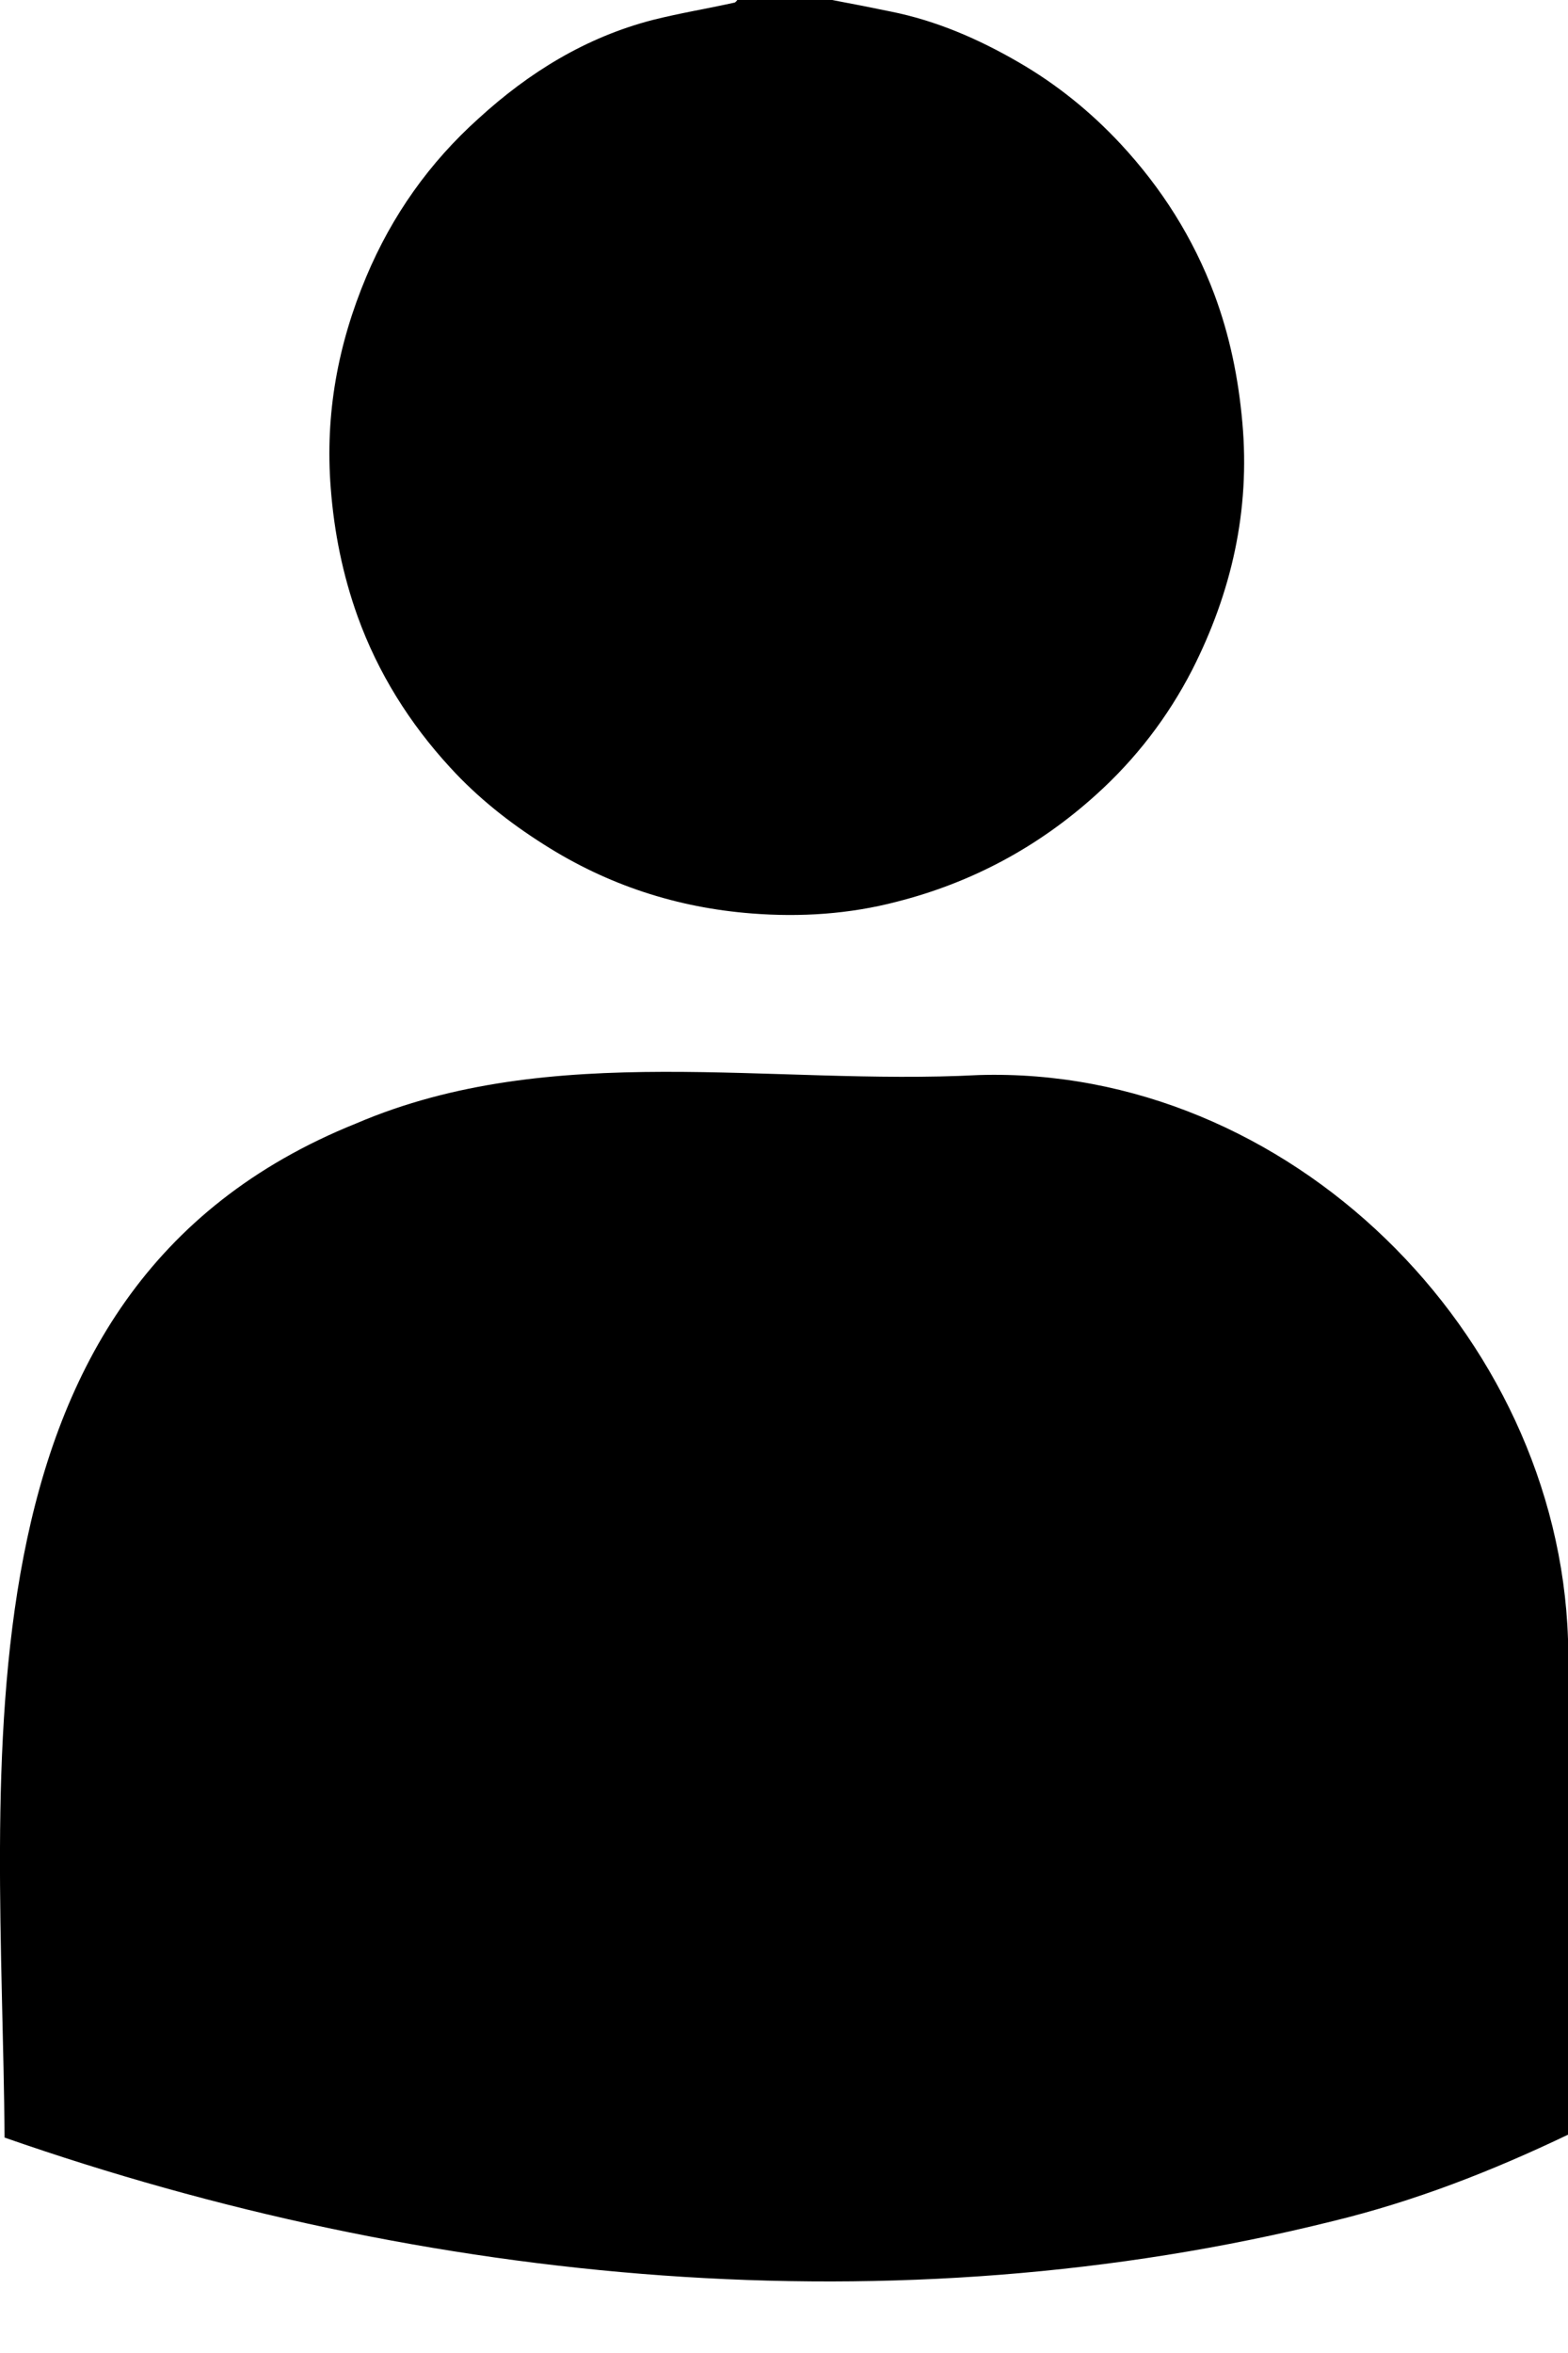
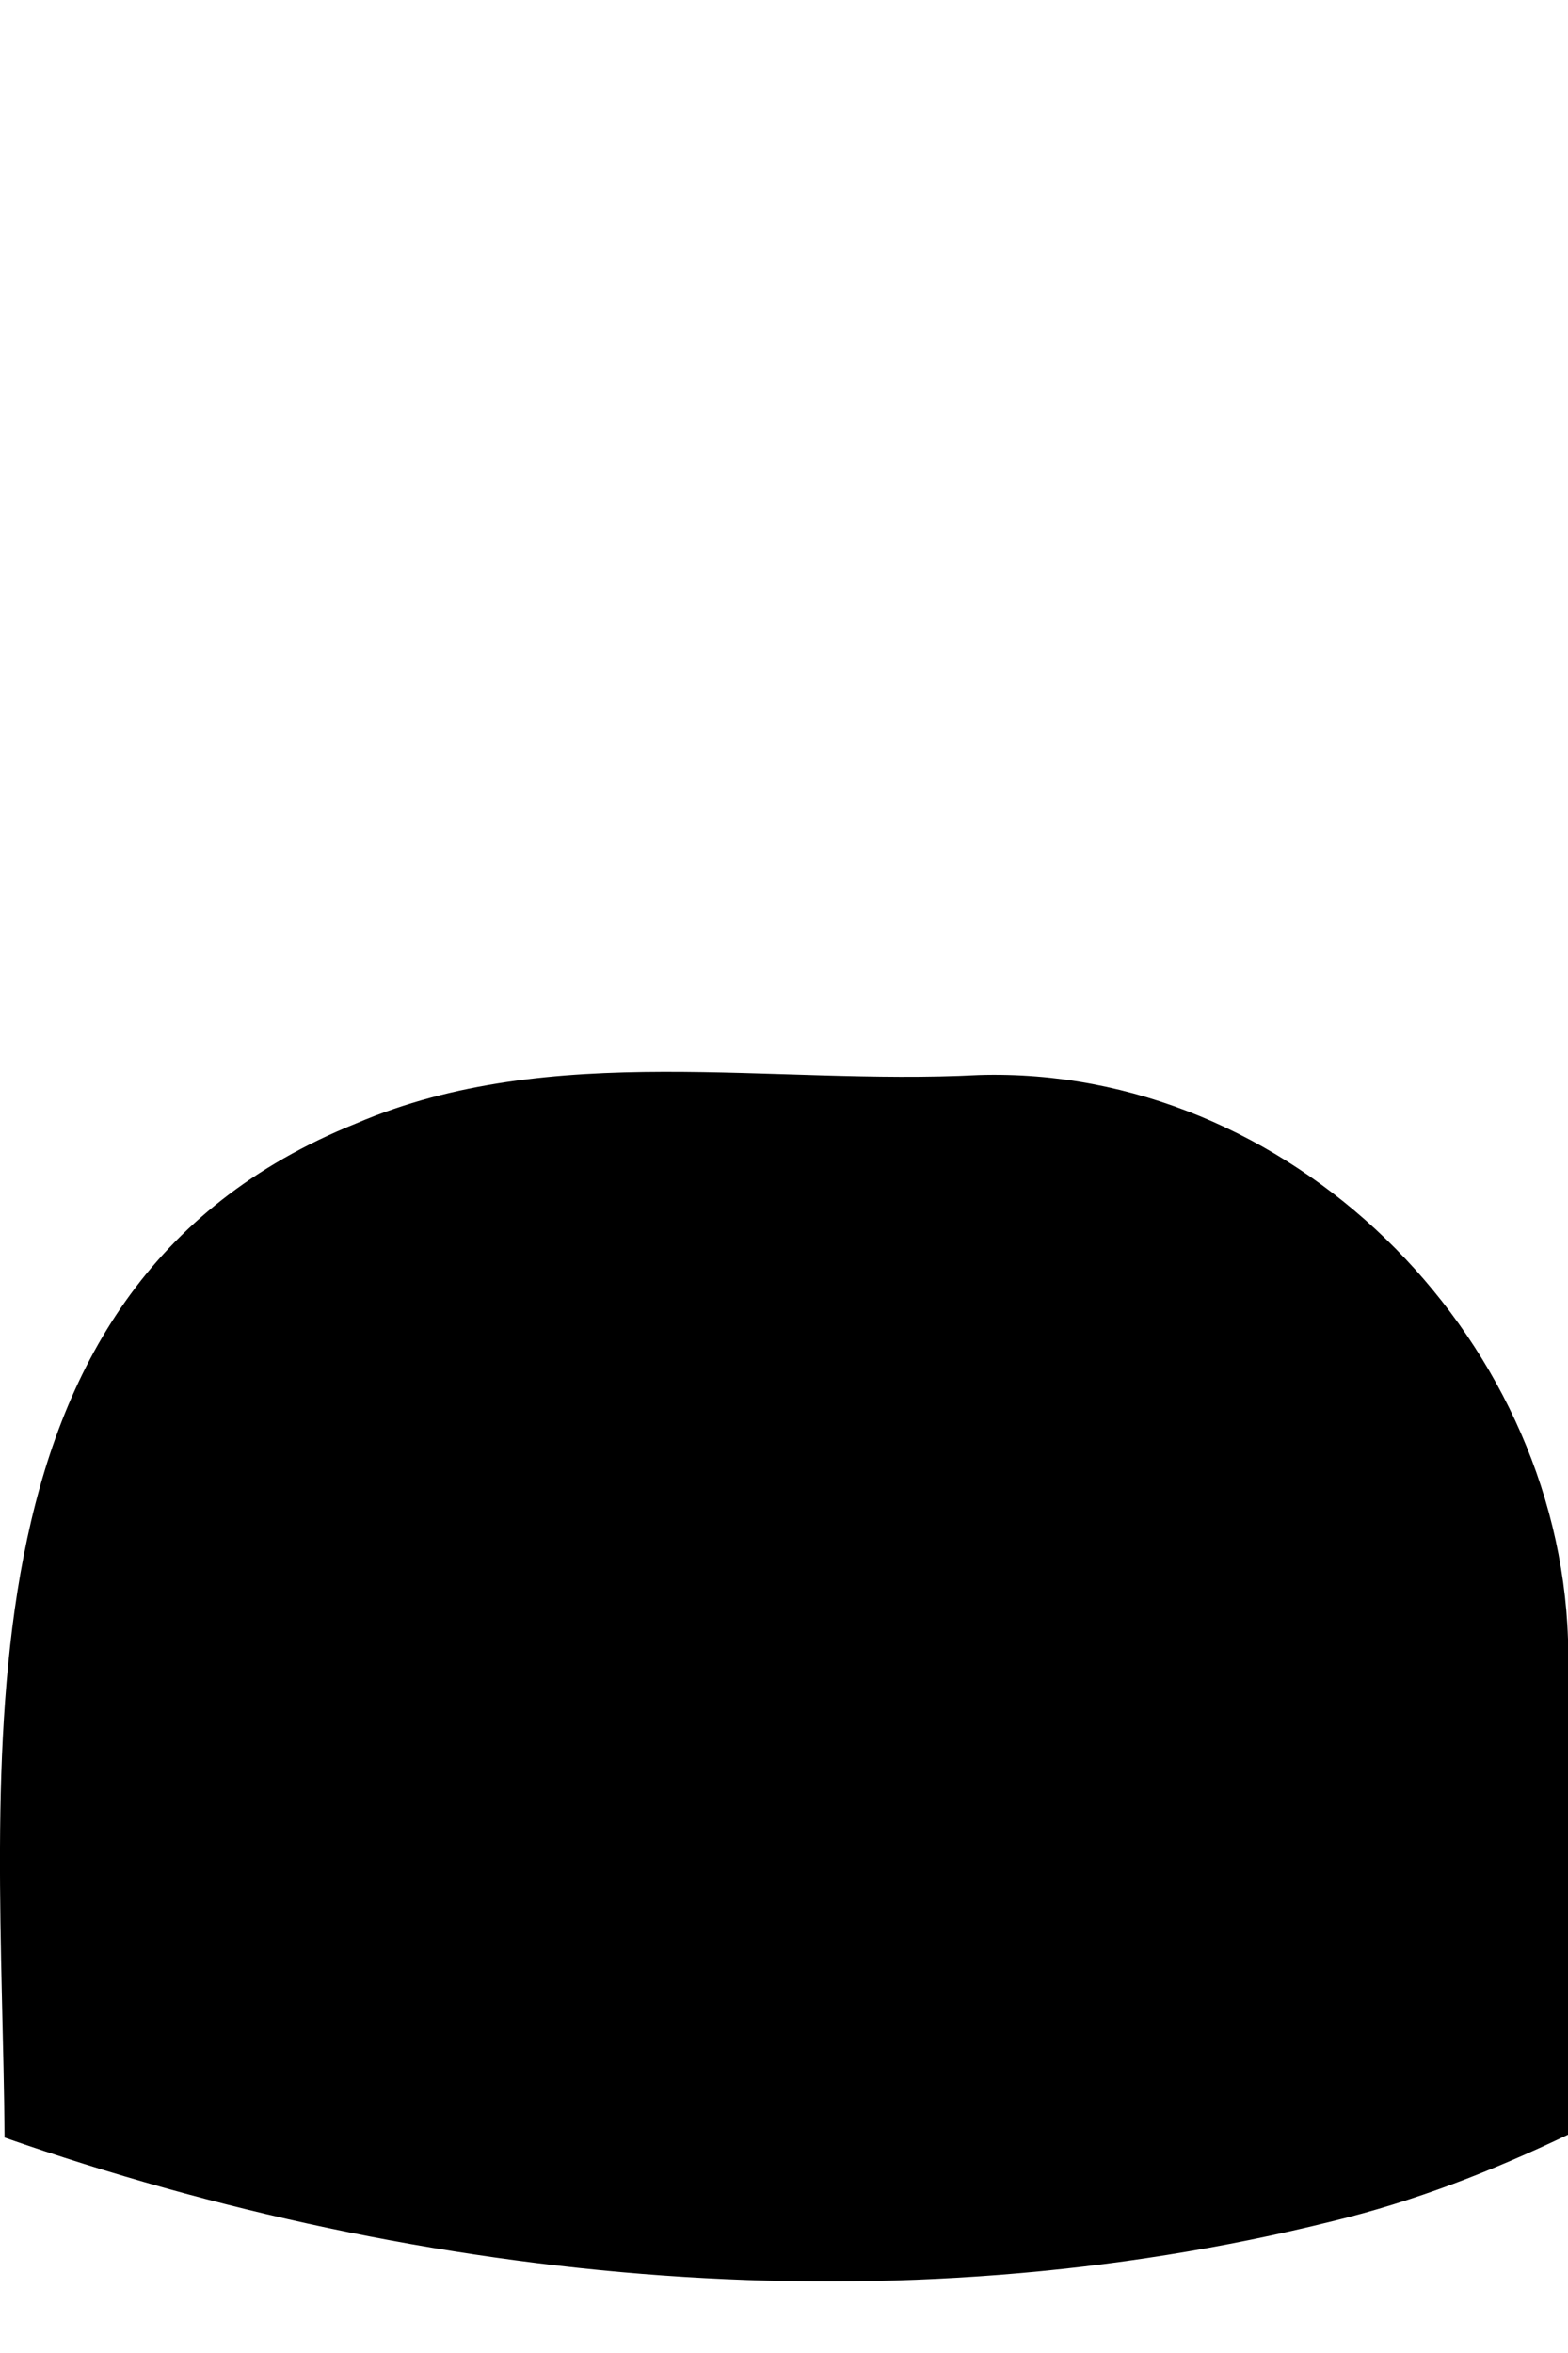
<svg xmlns="http://www.w3.org/2000/svg" width="12" height="18" viewBox="0 0 12 18" fill="none">
-   <path d="M12 12.539C12 13.803 12 15.065 12 16.33C11.419 16.608 10.825 16.84 10.197 16.992C6.853 17.824 3.267 17.48 0.035 16.352C0.015 13.556 -0.453 9.872 2.726 8.594C4.225 7.952 5.906 8.307 7.49 8.224C9.857 8.152 11.923 10.196 12 12.539Z" fill="black" />
-   <path d="M6.368 0C6.517 0.028 6.666 0.057 6.815 0.088C7.166 0.158 7.488 0.298 7.795 0.476C8.086 0.644 8.347 0.855 8.577 1.102C8.891 1.44 9.132 1.821 9.294 2.253C9.412 2.57 9.478 2.895 9.508 3.234C9.568 3.905 9.425 4.532 9.123 5.126C8.937 5.487 8.691 5.807 8.389 6.079C7.948 6.478 7.438 6.752 6.863 6.898C6.5 6.993 6.127 7.017 5.755 6.988C5.183 6.944 4.65 6.771 4.162 6.46C3.899 6.294 3.655 6.101 3.445 5.871C3.134 5.533 2.893 5.148 2.737 4.716C2.623 4.398 2.557 4.072 2.531 3.732C2.487 3.167 2.586 2.634 2.803 2.117C3 1.648 3.287 1.243 3.664 0.905C4.048 0.554 4.484 0.285 4.994 0.153C5.2 0.101 5.413 0.066 5.621 0.02C5.63 0.018 5.636 0.007 5.643 0C5.886 0 6.127 0 6.368 0Z" fill="black" />
+   <path d="M12 12.539C12 13.803 12 15.065 12 16.33C11.419 16.608 10.825 16.84 10.197 16.992C6.853 17.824 3.267 17.48 0.035 16.352C0.015 13.556 -0.453 9.872 2.726 8.594C4.225 7.952 5.906 8.307 7.49 8.224C9.857 8.152 11.923 10.196 12 12.539" fill="black" />
</svg>